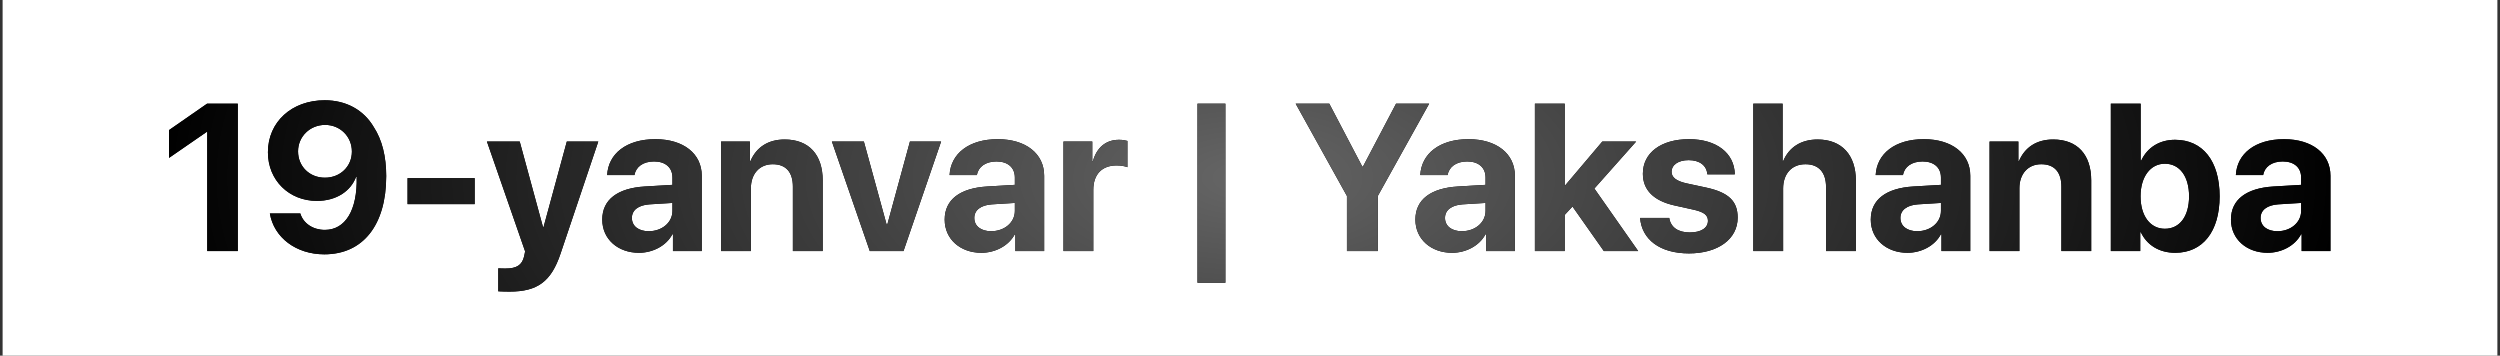
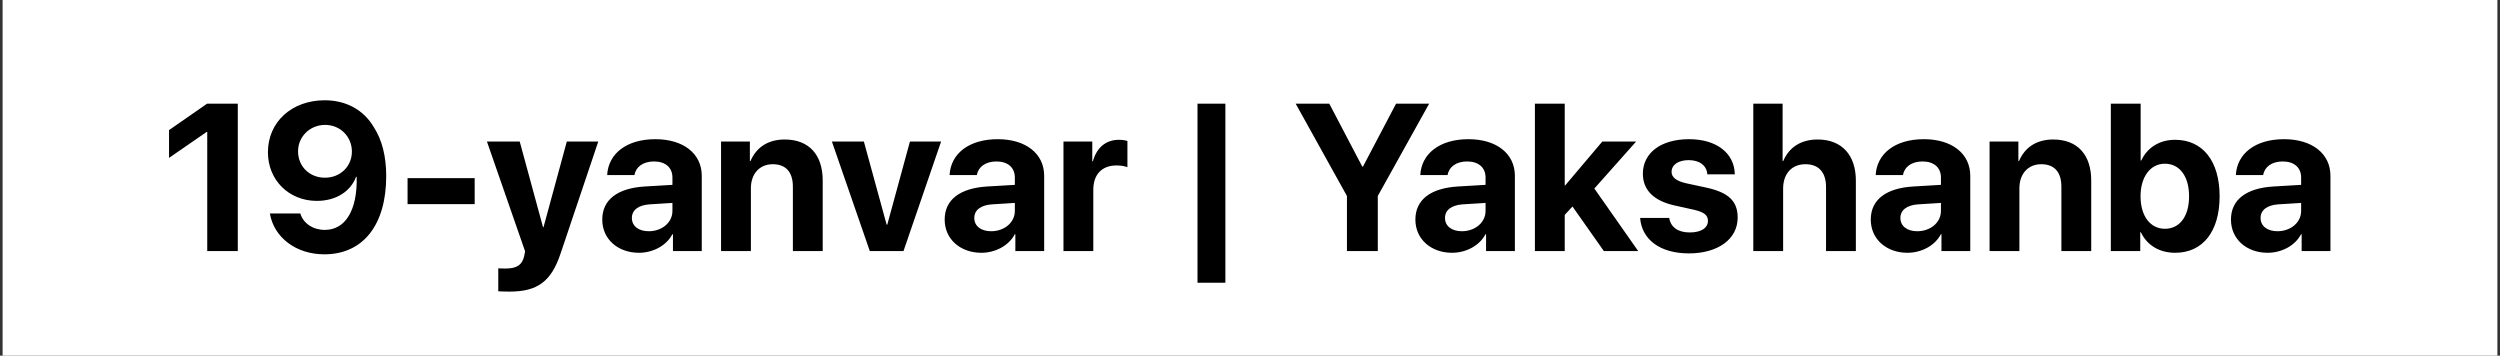
<svg xmlns="http://www.w3.org/2000/svg" width="478" height="68" viewBox="0 0 478 68" fill="none">
  <rect x="0" y="0" width="478" height="68" fill="#333333" stroke="none" />
  <rect width="477" height="68" transform="translate(0.5)" fill="white" />
  <path d="M39.625 48V25.227H39.508L32.32 30.188V24.875L39.605 19.816H45.465V48H39.625ZM62.008 48.625C56.617 48.625 52.379 45.422 51.598 40.812H57.418C57.984 42.707 59.84 43.957 62.105 43.957C65.992 43.957 68.356 40.266 68.199 33.801C68.18 33.801 68.141 33.801 68.141 33.801H68.102H68.082C67.066 36.555 64.293 38.41 60.582 38.41C55.27 38.41 51.227 34.465 51.227 29.113C51.227 23.312 55.797 19.172 62.086 19.172C66.148 19.172 69.527 20.988 71.481 24.328C73.043 26.73 73.844 29.895 73.844 33.664C73.844 43 69.43 48.625 62.008 48.625ZM62.125 33.977C65.055 33.977 67.281 31.828 67.281 28.977C67.281 26.105 65.035 23.879 62.164 23.879C59.273 23.879 56.988 26.105 56.988 28.938C56.988 31.828 59.195 33.977 62.125 33.977ZM90.758 39.035H77.926V34.055H90.758V39.035ZM97.418 55.754C97.223 55.754 95.445 55.734 95.269 55.695V51.301C95.445 51.34 96.481 51.34 96.695 51.34C98.785 51.34 99.82 50.676 100.211 49.016C100.211 48.938 100.426 48.098 100.387 48.02L93.102 27.062H99.371L103.824 43.43H103.922L108.375 27.062H114.391L107.184 48.469C105.387 53.84 102.77 55.754 97.418 55.754ZM124.039 44.211C126.52 44.211 128.57 42.59 128.57 40.324V38.801L124.156 39.074C122.027 39.23 120.816 40.188 120.816 41.672C120.816 43.234 122.105 44.211 124.039 44.211ZM122.164 48.332C118.18 48.332 115.152 45.754 115.152 41.984C115.152 38.176 118.082 35.969 123.297 35.656L128.57 35.344V33.957C128.57 32.004 127.203 30.871 125.055 30.871C122.926 30.871 121.578 31.926 121.305 33.469H116.09C116.305 29.406 119.762 26.613 125.309 26.613C130.68 26.613 134.176 29.387 134.176 33.605V48H128.668V44.797H128.551C127.379 47.023 124.781 48.332 122.164 48.332ZM137.867 48V27.062H143.375V30.793H143.492C144.605 28.195 146.812 26.672 150.035 26.672C154.684 26.672 157.301 29.602 157.301 34.504V48H151.598V35.695C151.598 32.961 150.309 31.398 147.75 31.398C145.191 31.398 143.57 33.273 143.57 35.988V48H137.867ZM179.938 27.062L172.75 48H166.305L159.059 27.062H165.172L169.527 42.961H169.645L173.98 27.062H179.938ZM189.508 44.211C191.988 44.211 194.039 42.59 194.039 40.324V38.801L189.625 39.074C187.496 39.23 186.285 40.188 186.285 41.672C186.285 43.234 187.574 44.211 189.508 44.211ZM187.633 48.332C183.648 48.332 180.621 45.754 180.621 41.984C180.621 38.176 183.551 35.969 188.766 35.656L194.039 35.344V33.957C194.039 32.004 192.672 30.871 190.523 30.871C188.395 30.871 187.047 31.926 186.773 33.469H181.559C181.773 29.406 185.23 26.613 190.777 26.613C196.148 26.613 199.645 29.387 199.645 33.605V48H194.137V44.797H194.02C192.848 47.023 190.25 48.332 187.633 48.332ZM203.336 48V27.062H208.844V30.832H208.961C209.703 28.176 211.48 26.73 213.941 26.73C214.605 26.73 215.172 26.828 215.562 26.945V31.965C215.094 31.77 214.312 31.633 213.492 31.633C210.68 31.633 209.039 33.352 209.039 36.301V48H203.336ZM234.293 54.055H228.961V19.816H234.293V54.055ZM263.434 48H257.535V37.473L247.73 19.816H254.156L260.465 31.848H260.602L266.93 19.816H273.258L263.434 37.473V48ZM279.508 44.211C281.988 44.211 284.039 42.59 284.039 40.324V38.801L279.625 39.074C277.496 39.23 276.285 40.188 276.285 41.672C276.285 43.234 277.574 44.211 279.508 44.211ZM277.633 48.332C273.648 48.332 270.621 45.754 270.621 41.984C270.621 38.176 273.551 35.969 278.766 35.656L284.039 35.344V33.957C284.039 32.004 282.672 30.871 280.523 30.871C278.395 30.871 277.047 31.926 276.773 33.469H271.559C271.773 29.406 275.23 26.613 280.777 26.613C286.148 26.613 289.645 29.387 289.645 33.605V48H284.137V44.797H284.02C282.848 47.023 280.25 48.332 277.633 48.332ZM299.254 35.461L306.363 27.062H312.828L304.84 36.047L313.219 48H306.656L300.66 39.484L299.176 41.086V48H293.473V19.816H299.176V35.461H299.254ZM314.117 33.215C314.117 29.23 317.574 26.613 322.945 26.613C328.199 26.613 331.617 29.27 331.695 33.332H326.441C326.324 31.652 324.977 30.617 322.867 30.617C320.895 30.617 319.605 31.516 319.605 32.863C319.605 33.898 320.504 34.602 322.34 35.031L326.344 35.891C330.543 36.828 332.242 38.488 332.242 41.613C332.242 45.734 328.453 48.449 322.926 48.449C317.34 48.449 313.902 45.754 313.59 41.672H319.156C319.43 43.43 320.816 44.445 323.082 44.445C325.25 44.445 326.559 43.586 326.559 42.219C326.559 41.164 325.855 40.578 323.98 40.129L320.113 39.27C316.148 38.371 314.117 36.301 314.117 33.215ZM335.23 48V19.816H340.836V30.793H340.953C342.066 28.156 344.352 26.672 347.535 26.672C352.184 26.672 354.84 29.68 354.84 34.523V48H349.137V35.734C349.137 33.039 347.809 31.398 345.211 31.398C342.516 31.398 340.934 33.293 340.934 36.047V48H335.23ZM366.578 44.211C369.059 44.211 371.109 42.59 371.109 40.324V38.801L366.695 39.074C364.566 39.23 363.355 40.188 363.355 41.672C363.355 43.234 364.645 44.211 366.578 44.211ZM364.703 48.332C360.719 48.332 357.691 45.754 357.691 41.984C357.691 38.176 360.621 35.969 365.836 35.656L371.109 35.344V33.957C371.109 32.004 369.742 30.871 367.594 30.871C365.465 30.871 364.117 31.926 363.844 33.469H358.629C358.844 29.406 362.301 26.613 367.848 26.613C373.219 26.613 376.715 29.387 376.715 33.605V48H371.207V44.797H371.09C369.918 47.023 367.32 48.332 364.703 48.332ZM380.406 48V27.062H385.914V30.793H386.031C387.145 28.195 389.352 26.672 392.574 26.672C397.223 26.672 399.84 29.602 399.84 34.504V48H394.137V35.695C394.137 32.961 392.848 31.398 390.289 31.398C387.73 31.398 386.109 33.273 386.109 35.988V48H380.406ZM415.895 48.332C412.828 48.332 410.484 46.848 409.332 44.406H409.215V48H403.59V19.816H409.293V30.695H409.41C410.562 28.215 412.887 26.73 415.875 26.73C421.148 26.73 424.391 30.773 424.391 37.531C424.391 44.27 421.168 48.332 415.895 48.332ZM413.922 31.301C411.168 31.301 409.273 33.781 409.273 37.531C409.273 41.32 411.148 43.742 413.922 43.742C416.773 43.742 418.551 41.359 418.551 37.531C418.551 33.723 416.754 31.301 413.922 31.301ZM435.445 44.211C437.926 44.211 439.977 42.59 439.977 40.324V38.801L435.562 39.074C433.434 39.23 432.223 40.188 432.223 41.672C432.223 43.234 433.512 44.211 435.445 44.211ZM433.57 48.332C429.586 48.332 426.559 45.754 426.559 41.984C426.559 38.176 429.488 35.969 434.703 35.656L439.977 35.344V33.957C439.977 32.004 438.609 30.871 436.461 30.871C434.332 30.871 432.984 31.926 432.711 33.469H427.496C427.711 29.406 431.168 26.613 436.715 26.613C442.086 26.613 445.582 29.387 445.582 33.605V48H440.074V44.797H439.957C438.785 47.023 436.188 48.332 433.57 48.332Z" fill="black" />
-   <path d="M39.625 48V25.227H39.508L32.32 30.188V24.875L39.605 19.816H45.465V48H39.625ZM62.008 48.625C56.617 48.625 52.379 45.422 51.598 40.812H57.418C57.984 42.707 59.84 43.957 62.105 43.957C65.992 43.957 68.356 40.266 68.199 33.801C68.18 33.801 68.141 33.801 68.141 33.801H68.102H68.082C67.066 36.555 64.293 38.41 60.582 38.41C55.27 38.41 51.227 34.465 51.227 29.113C51.227 23.312 55.797 19.172 62.086 19.172C66.148 19.172 69.527 20.988 71.481 24.328C73.043 26.73 73.844 29.895 73.844 33.664C73.844 43 69.43 48.625 62.008 48.625ZM62.125 33.977C65.055 33.977 67.281 31.828 67.281 28.977C67.281 26.105 65.035 23.879 62.164 23.879C59.273 23.879 56.988 26.105 56.988 28.938C56.988 31.828 59.195 33.977 62.125 33.977ZM90.758 39.035H77.926V34.055H90.758V39.035ZM97.418 55.754C97.223 55.754 95.445 55.734 95.269 55.695V51.301C95.445 51.34 96.481 51.34 96.695 51.34C98.785 51.34 99.82 50.676 100.211 49.016C100.211 48.938 100.426 48.098 100.387 48.02L93.102 27.062H99.371L103.824 43.43H103.922L108.375 27.062H114.391L107.184 48.469C105.387 53.84 102.77 55.754 97.418 55.754ZM124.039 44.211C126.52 44.211 128.57 42.59 128.57 40.324V38.801L124.156 39.074C122.027 39.23 120.816 40.188 120.816 41.672C120.816 43.234 122.105 44.211 124.039 44.211ZM122.164 48.332C118.18 48.332 115.152 45.754 115.152 41.984C115.152 38.176 118.082 35.969 123.297 35.656L128.57 35.344V33.957C128.57 32.004 127.203 30.871 125.055 30.871C122.926 30.871 121.578 31.926 121.305 33.469H116.09C116.305 29.406 119.762 26.613 125.309 26.613C130.68 26.613 134.176 29.387 134.176 33.605V48H128.668V44.797H128.551C127.379 47.023 124.781 48.332 122.164 48.332ZM137.867 48V27.062H143.375V30.793H143.492C144.605 28.195 146.812 26.672 150.035 26.672C154.684 26.672 157.301 29.602 157.301 34.504V48H151.598V35.695C151.598 32.961 150.309 31.398 147.75 31.398C145.191 31.398 143.57 33.273 143.57 35.988V48H137.867ZM179.938 27.062L172.75 48H166.305L159.059 27.062H165.172L169.527 42.961H169.645L173.98 27.062H179.938ZM189.508 44.211C191.988 44.211 194.039 42.59 194.039 40.324V38.801L189.625 39.074C187.496 39.23 186.285 40.188 186.285 41.672C186.285 43.234 187.574 44.211 189.508 44.211ZM187.633 48.332C183.648 48.332 180.621 45.754 180.621 41.984C180.621 38.176 183.551 35.969 188.766 35.656L194.039 35.344V33.957C194.039 32.004 192.672 30.871 190.523 30.871C188.395 30.871 187.047 31.926 186.773 33.469H181.559C181.773 29.406 185.23 26.613 190.777 26.613C196.148 26.613 199.645 29.387 199.645 33.605V48H194.137V44.797H194.02C192.848 47.023 190.25 48.332 187.633 48.332ZM203.336 48V27.062H208.844V30.832H208.961C209.703 28.176 211.48 26.73 213.941 26.73C214.605 26.73 215.172 26.828 215.562 26.945V31.965C215.094 31.77 214.312 31.633 213.492 31.633C210.68 31.633 209.039 33.352 209.039 36.301V48H203.336ZM234.293 54.055H228.961V19.816H234.293V54.055ZM263.434 48H257.535V37.473L247.73 19.816H254.156L260.465 31.848H260.602L266.93 19.816H273.258L263.434 37.473V48ZM279.508 44.211C281.988 44.211 284.039 42.59 284.039 40.324V38.801L279.625 39.074C277.496 39.23 276.285 40.188 276.285 41.672C276.285 43.234 277.574 44.211 279.508 44.211ZM277.633 48.332C273.648 48.332 270.621 45.754 270.621 41.984C270.621 38.176 273.551 35.969 278.766 35.656L284.039 35.344V33.957C284.039 32.004 282.672 30.871 280.523 30.871C278.395 30.871 277.047 31.926 276.773 33.469H271.559C271.773 29.406 275.23 26.613 280.777 26.613C286.148 26.613 289.645 29.387 289.645 33.605V48H284.137V44.797H284.02C282.848 47.023 280.25 48.332 277.633 48.332ZM299.254 35.461L306.363 27.062H312.828L304.84 36.047L313.219 48H306.656L300.66 39.484L299.176 41.086V48H293.473V19.816H299.176V35.461H299.254ZM314.117 33.215C314.117 29.23 317.574 26.613 322.945 26.613C328.199 26.613 331.617 29.27 331.695 33.332H326.441C326.324 31.652 324.977 30.617 322.867 30.617C320.895 30.617 319.605 31.516 319.605 32.863C319.605 33.898 320.504 34.602 322.34 35.031L326.344 35.891C330.543 36.828 332.242 38.488 332.242 41.613C332.242 45.734 328.453 48.449 322.926 48.449C317.34 48.449 313.902 45.754 313.59 41.672H319.156C319.43 43.43 320.816 44.445 323.082 44.445C325.25 44.445 326.559 43.586 326.559 42.219C326.559 41.164 325.855 40.578 323.98 40.129L320.113 39.27C316.148 38.371 314.117 36.301 314.117 33.215ZM335.23 48V19.816H340.836V30.793H340.953C342.066 28.156 344.352 26.672 347.535 26.672C352.184 26.672 354.84 29.68 354.84 34.523V48H349.137V35.734C349.137 33.039 347.809 31.398 345.211 31.398C342.516 31.398 340.934 33.293 340.934 36.047V48H335.23ZM366.578 44.211C369.059 44.211 371.109 42.59 371.109 40.324V38.801L366.695 39.074C364.566 39.23 363.355 40.188 363.355 41.672C363.355 43.234 364.645 44.211 366.578 44.211ZM364.703 48.332C360.719 48.332 357.691 45.754 357.691 41.984C357.691 38.176 360.621 35.969 365.836 35.656L371.109 35.344V33.957C371.109 32.004 369.742 30.871 367.594 30.871C365.465 30.871 364.117 31.926 363.844 33.469H358.629C358.844 29.406 362.301 26.613 367.848 26.613C373.219 26.613 376.715 29.387 376.715 33.605V48H371.207V44.797H371.09C369.918 47.023 367.32 48.332 364.703 48.332ZM380.406 48V27.062H385.914V30.793H386.031C387.145 28.195 389.352 26.672 392.574 26.672C397.223 26.672 399.84 29.602 399.84 34.504V48H394.137V35.695C394.137 32.961 392.848 31.398 390.289 31.398C387.73 31.398 386.109 33.273 386.109 35.988V48H380.406ZM415.895 48.332C412.828 48.332 410.484 46.848 409.332 44.406H409.215V48H403.59V19.816H409.293V30.695H409.41C410.562 28.215 412.887 26.73 415.875 26.73C421.148 26.73 424.391 30.773 424.391 37.531C424.391 44.27 421.168 48.332 415.895 48.332ZM413.922 31.301C411.168 31.301 409.273 33.781 409.273 37.531C409.273 41.32 411.148 43.742 413.922 43.742C416.773 43.742 418.551 41.359 418.551 37.531C418.551 33.723 416.754 31.301 413.922 31.301ZM435.445 44.211C437.926 44.211 439.977 42.59 439.977 40.324V38.801L435.562 39.074C433.434 39.23 432.223 40.188 432.223 41.672C432.223 43.234 433.512 44.211 435.445 44.211ZM433.57 48.332C429.586 48.332 426.559 45.754 426.559 41.984C426.559 38.176 429.488 35.969 434.703 35.656L439.977 35.344V33.957C439.977 32.004 438.609 30.871 436.461 30.871C434.332 30.871 432.984 31.926 432.711 33.469H427.496C427.711 29.406 431.168 26.613 436.715 26.613C442.086 26.613 445.582 29.387 445.582 33.605V48H440.074V44.797H439.957C438.785 47.023 436.188 48.332 433.57 48.332Z" fill="url(#paint0_radial_93_5)" />
  <defs>
    <radialGradient id="paint0_radial_93_5" cx="0" cy="0" r="1" gradientUnits="userSpaceOnUse" gradientTransform="translate(239 34) scale(208.5 97.115)">
      <stop stop-color="#666666" />
      <stop offset="1" />
    </radialGradient>
  </defs>
</svg>